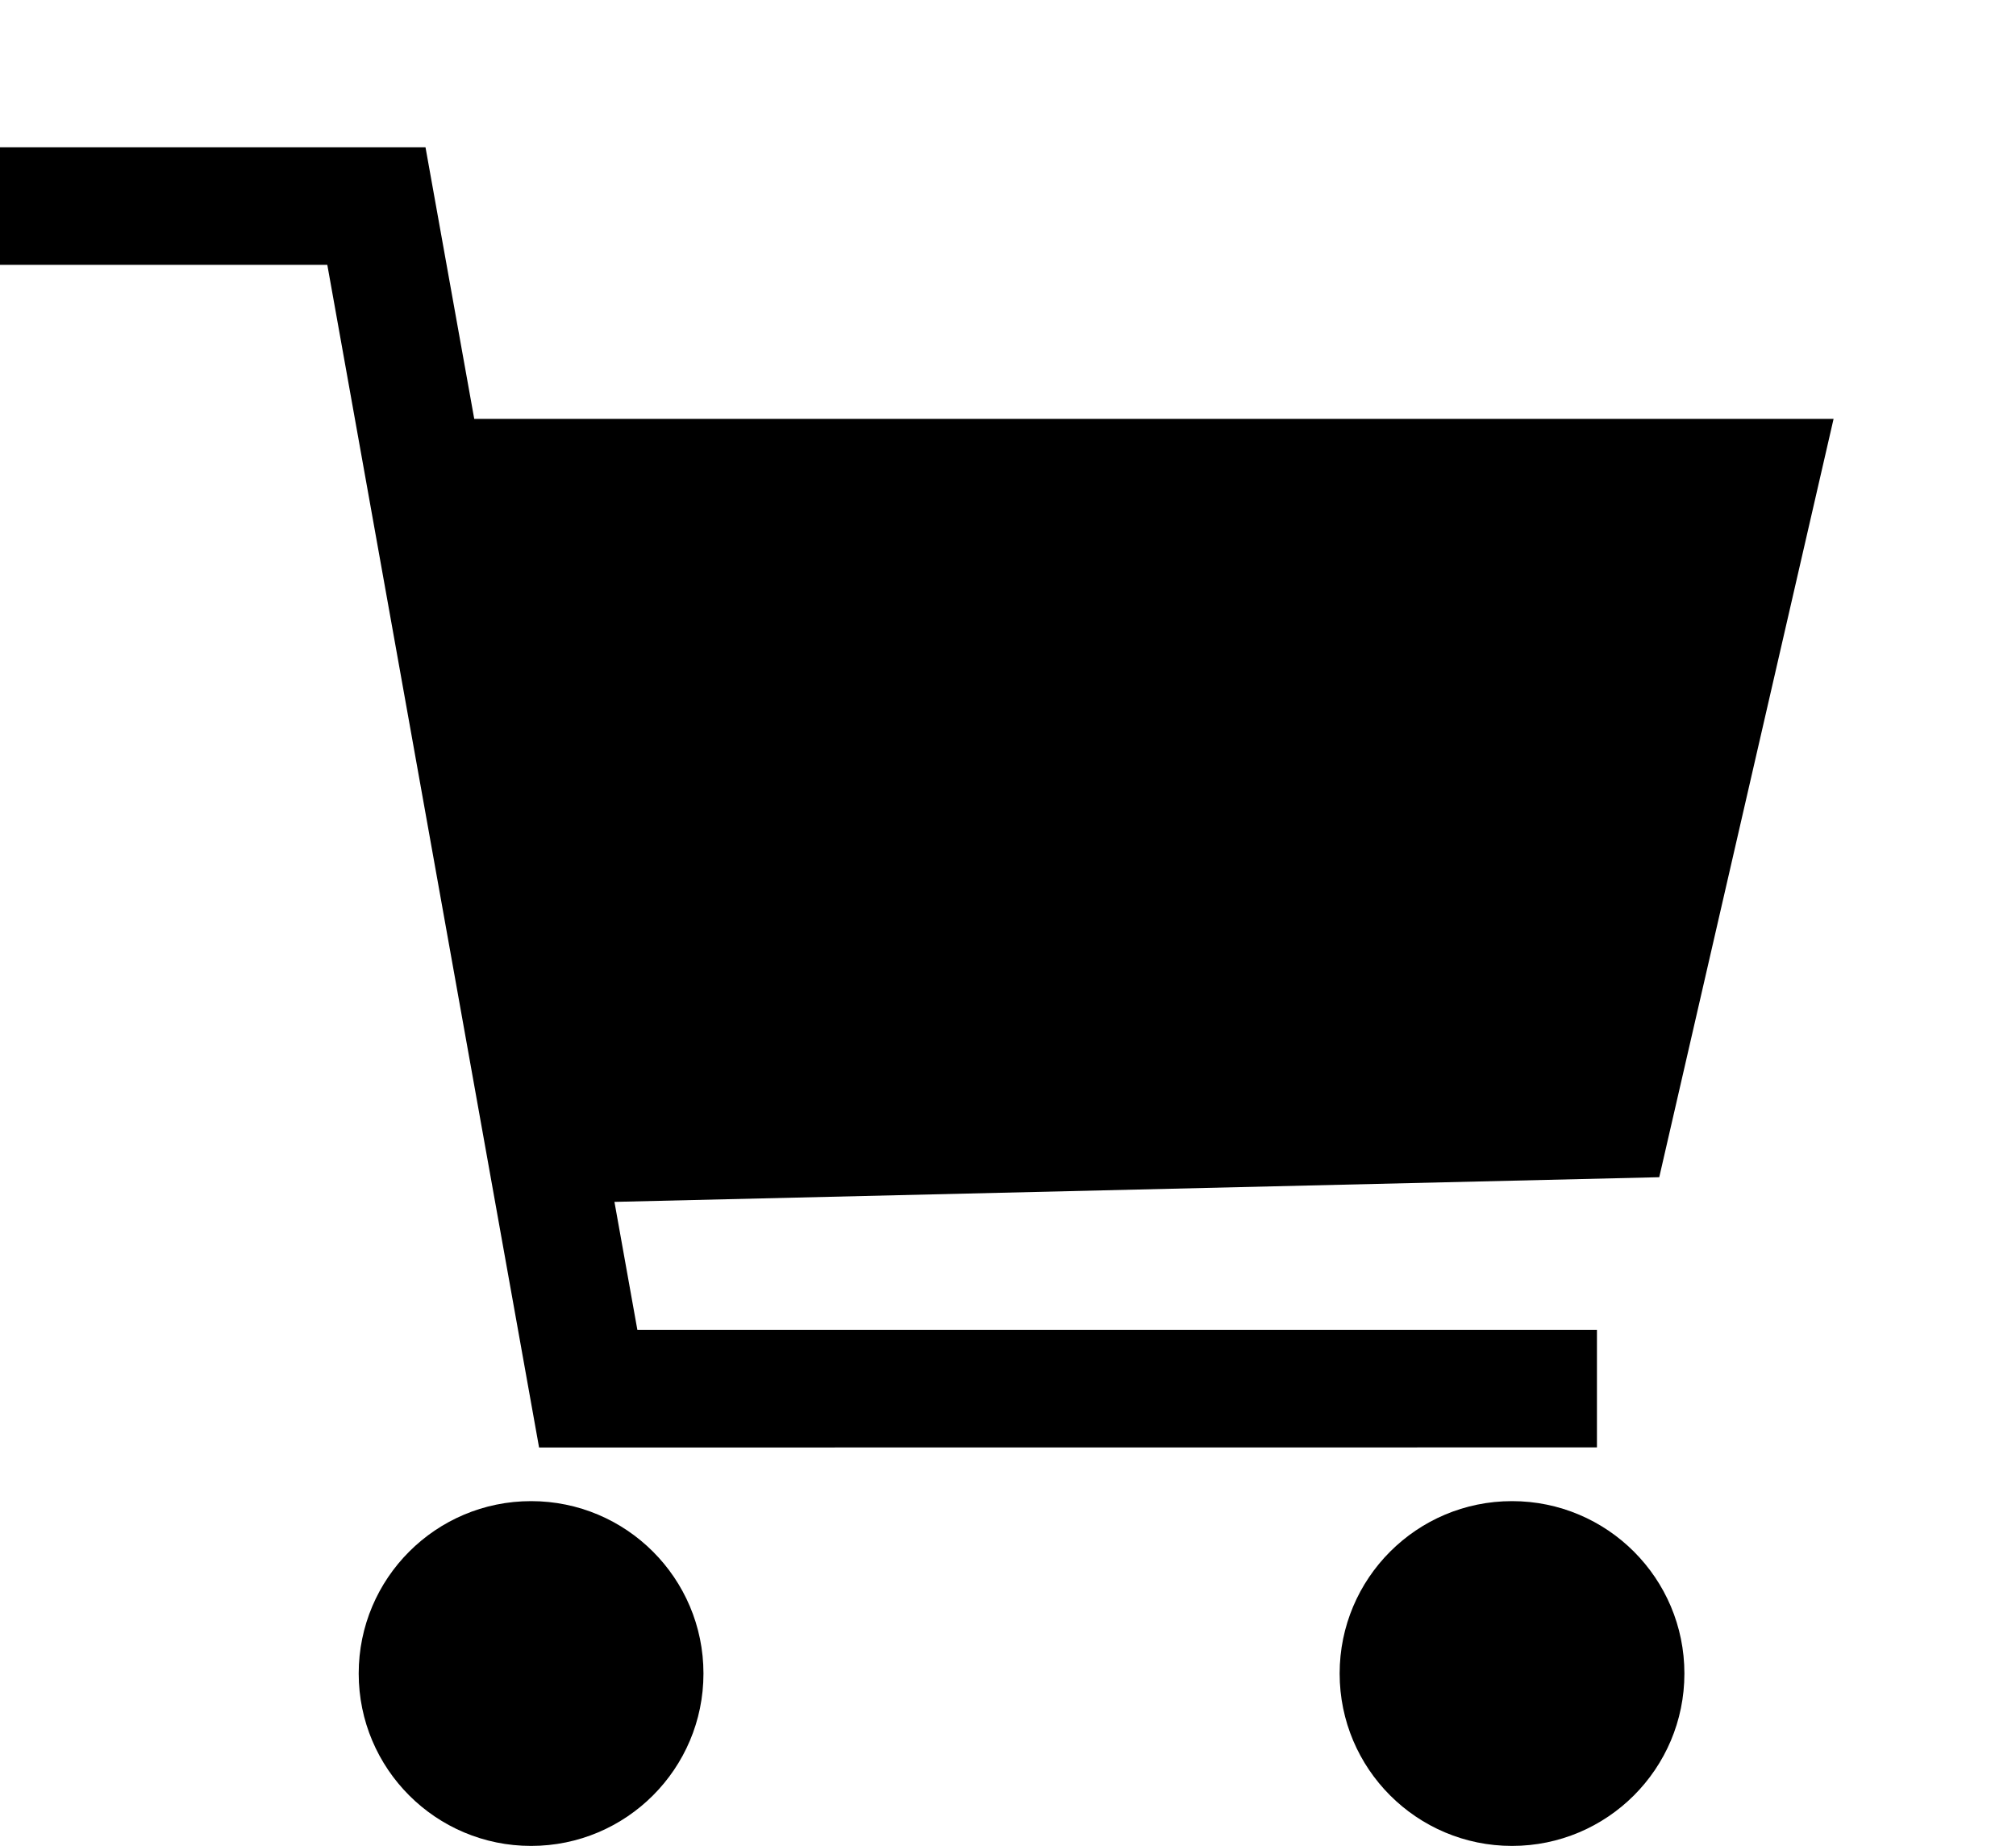
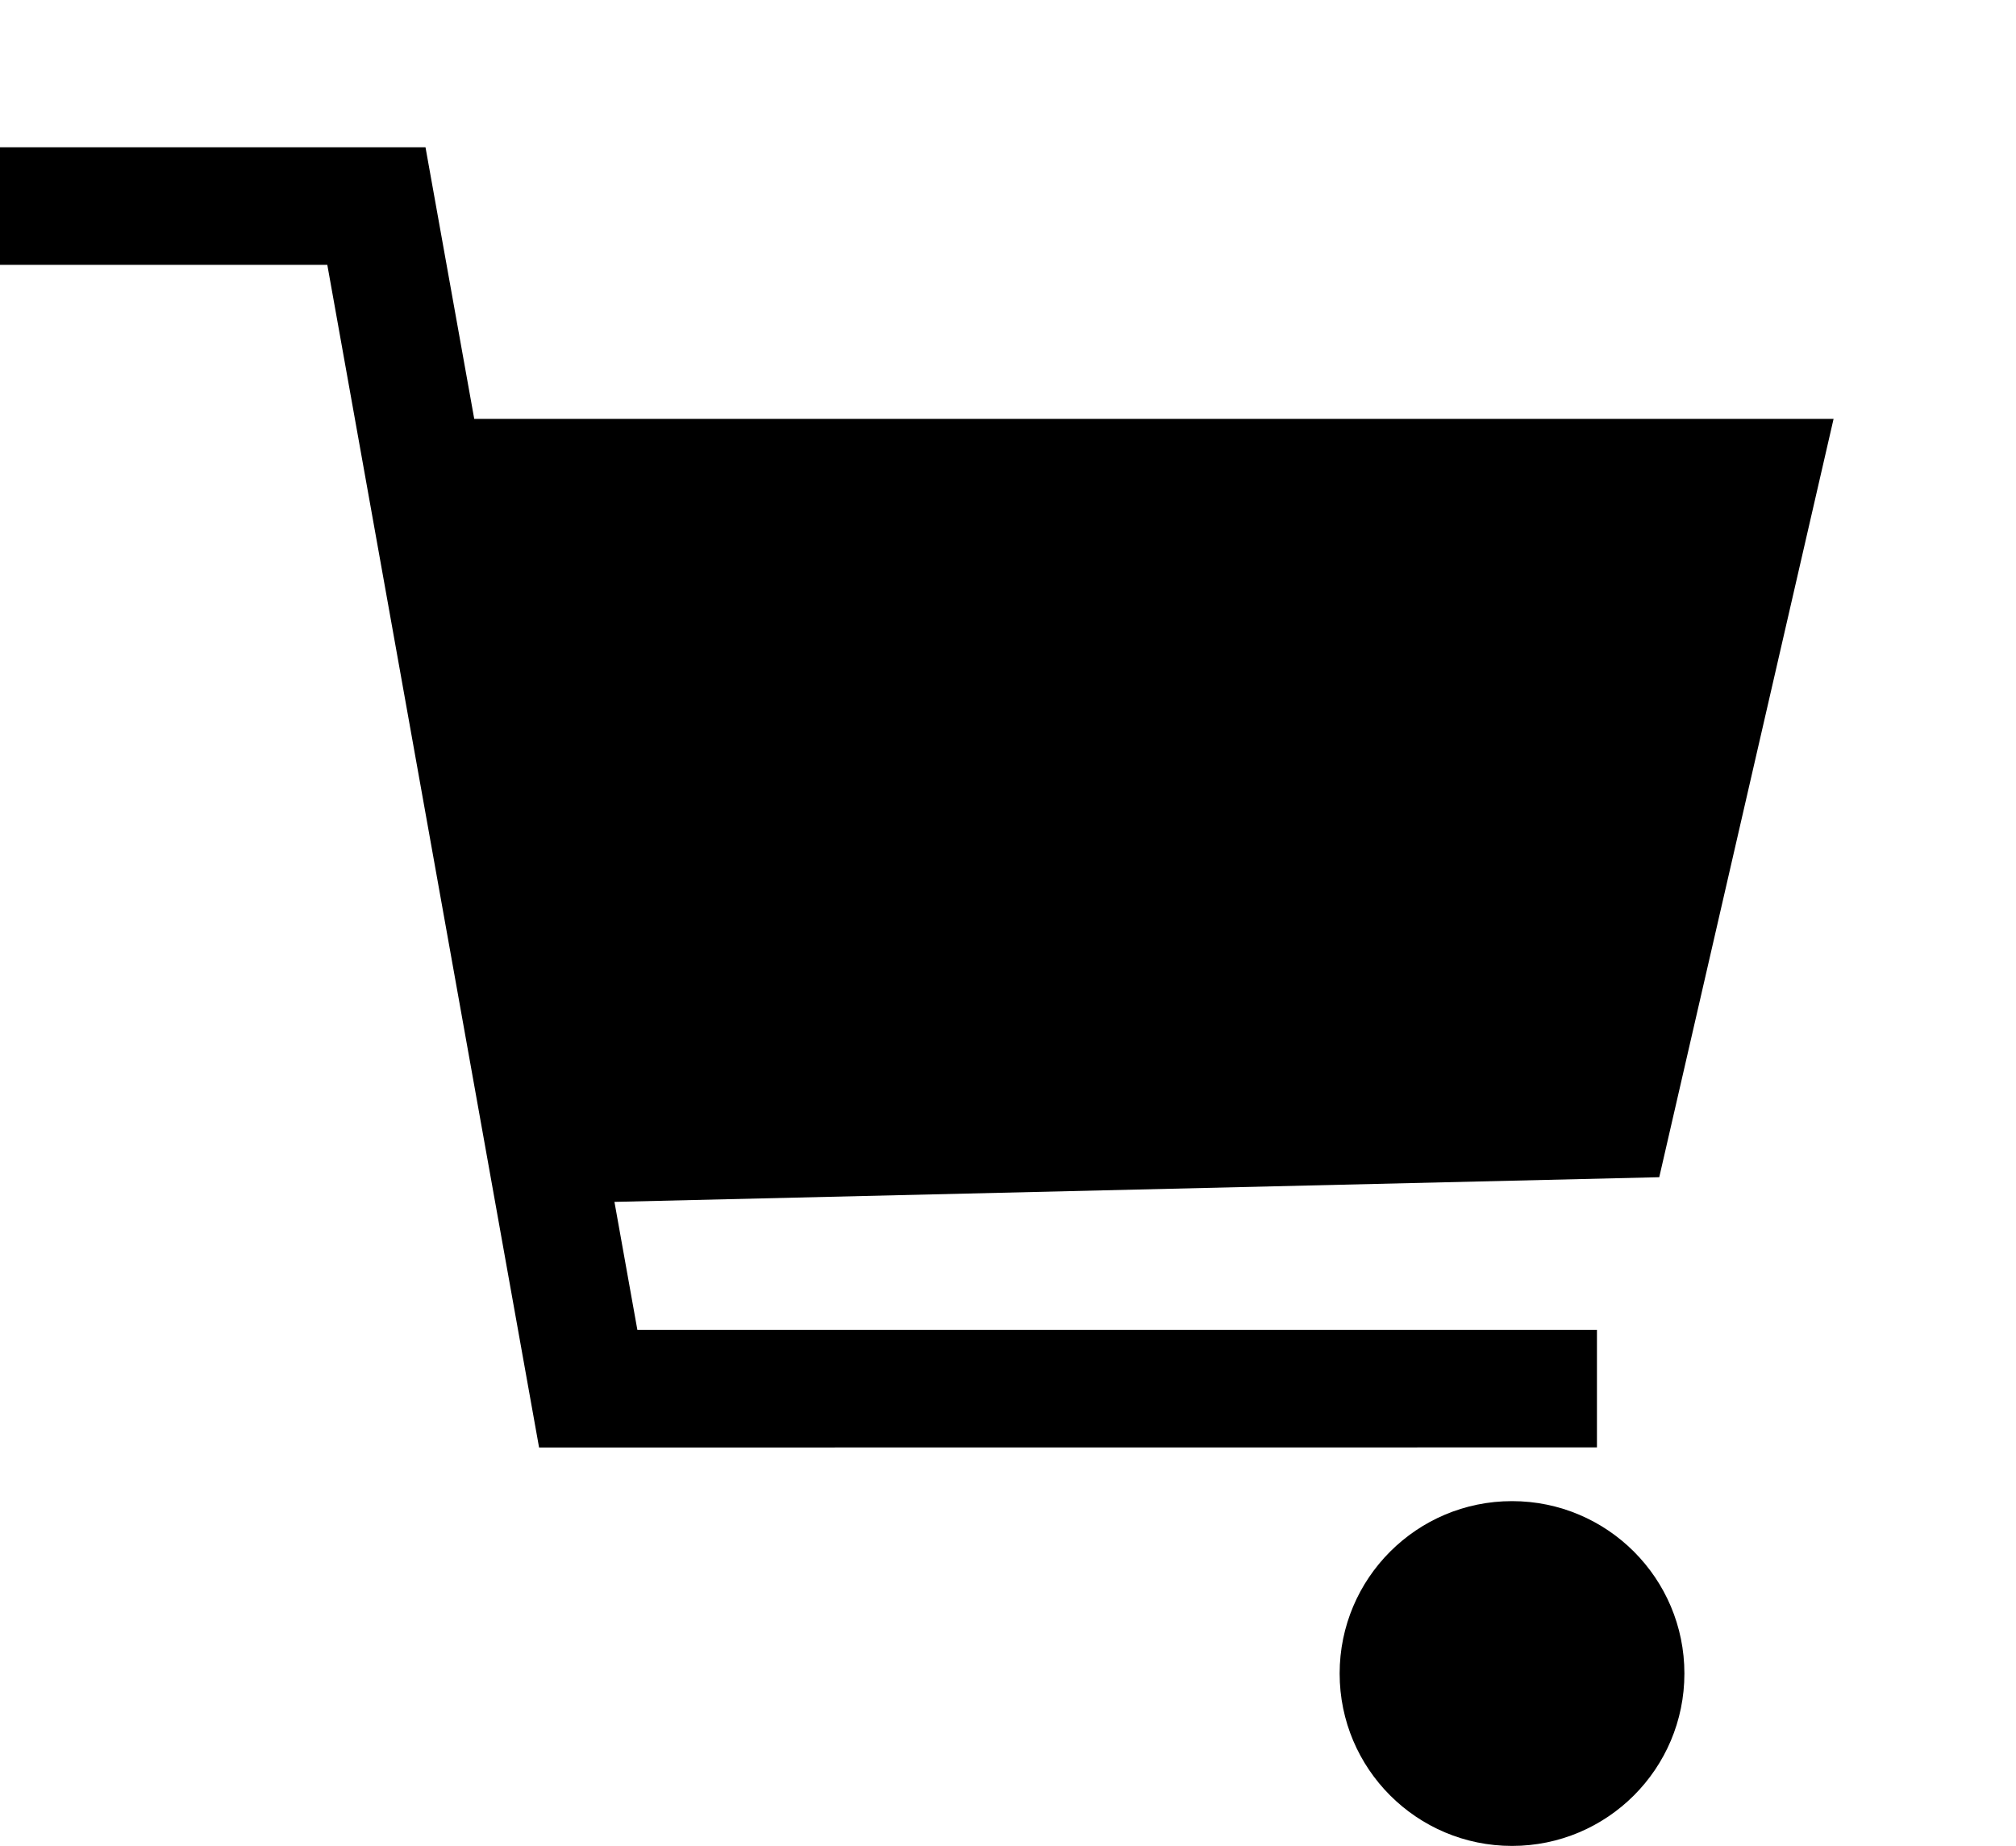
<svg xmlns="http://www.w3.org/2000/svg" width="20.677" height="18.931" viewBox="0 0 20.677 18.931">
  <g id="cart-empty" transform="translate(-76.323 -257)">
    <g id="グループ_3978" data-name="グループ 3978" transform="translate(76.323 258.509)">
      <path id="パス_22063" data-name="パス 22063" d="M741.022,378.855v-1.206H731.18l-.235-1.312,10.716-.253,1.788-7.777H729.507l-.5-2.786h-4.366v1.206H728l2.172,12.129Z" transform="translate(-724.643 -365.52)" />
-       <ellipse id="楕円形_3" data-name="楕円形 3" cx="1.768" cy="1.768" rx="1.768" ry="1.768" transform="translate(3.679 13.886)" />
      <ellipse id="楕円形_4" data-name="楕円形 4" cx="1.768" cy="1.768" rx="1.768" ry="1.768" transform="translate(13.74 13.886)" />
    </g>
    <g id="楕円形_199" data-name="楕円形 199" transform="translate(91 257)" fill="#db3e30" stroke="#db3e30" stroke-width="1" opacity="0">
      <circle cx="3" cy="3" r="3" stroke="none" />
      <circle cx="3" cy="3" r="2.5" fill="none" />
    </g>
  </g>
</svg>